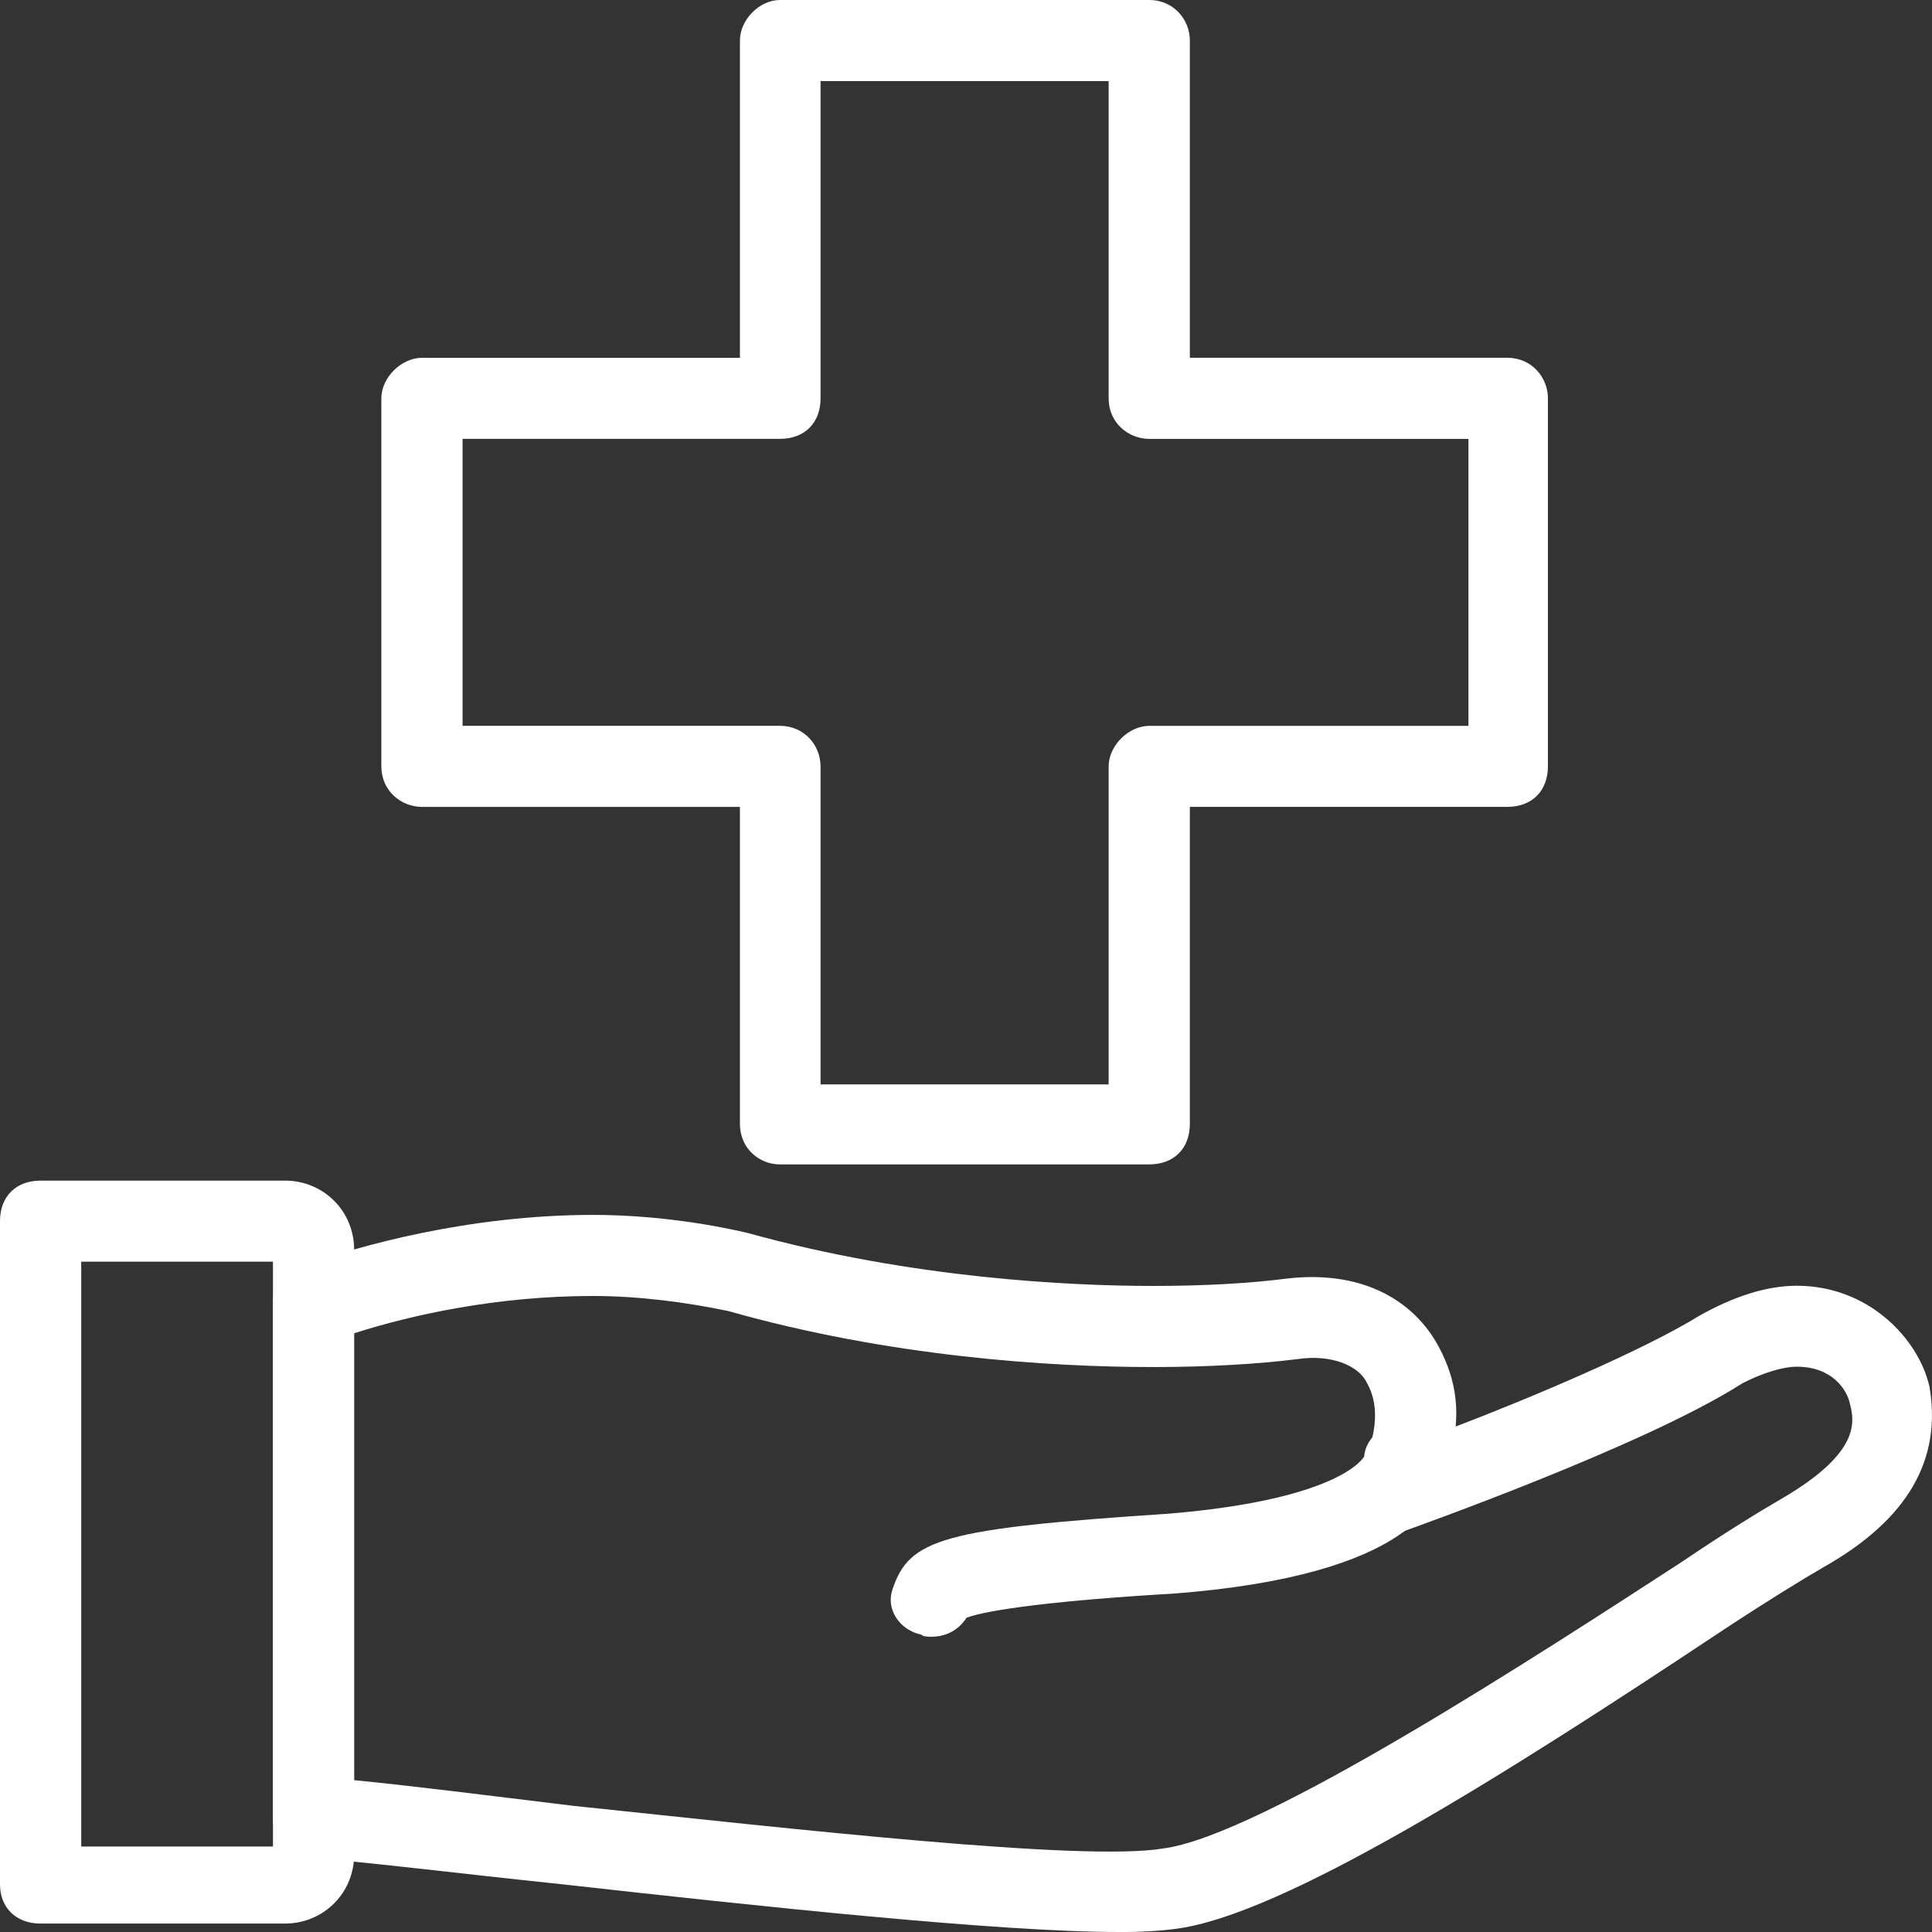
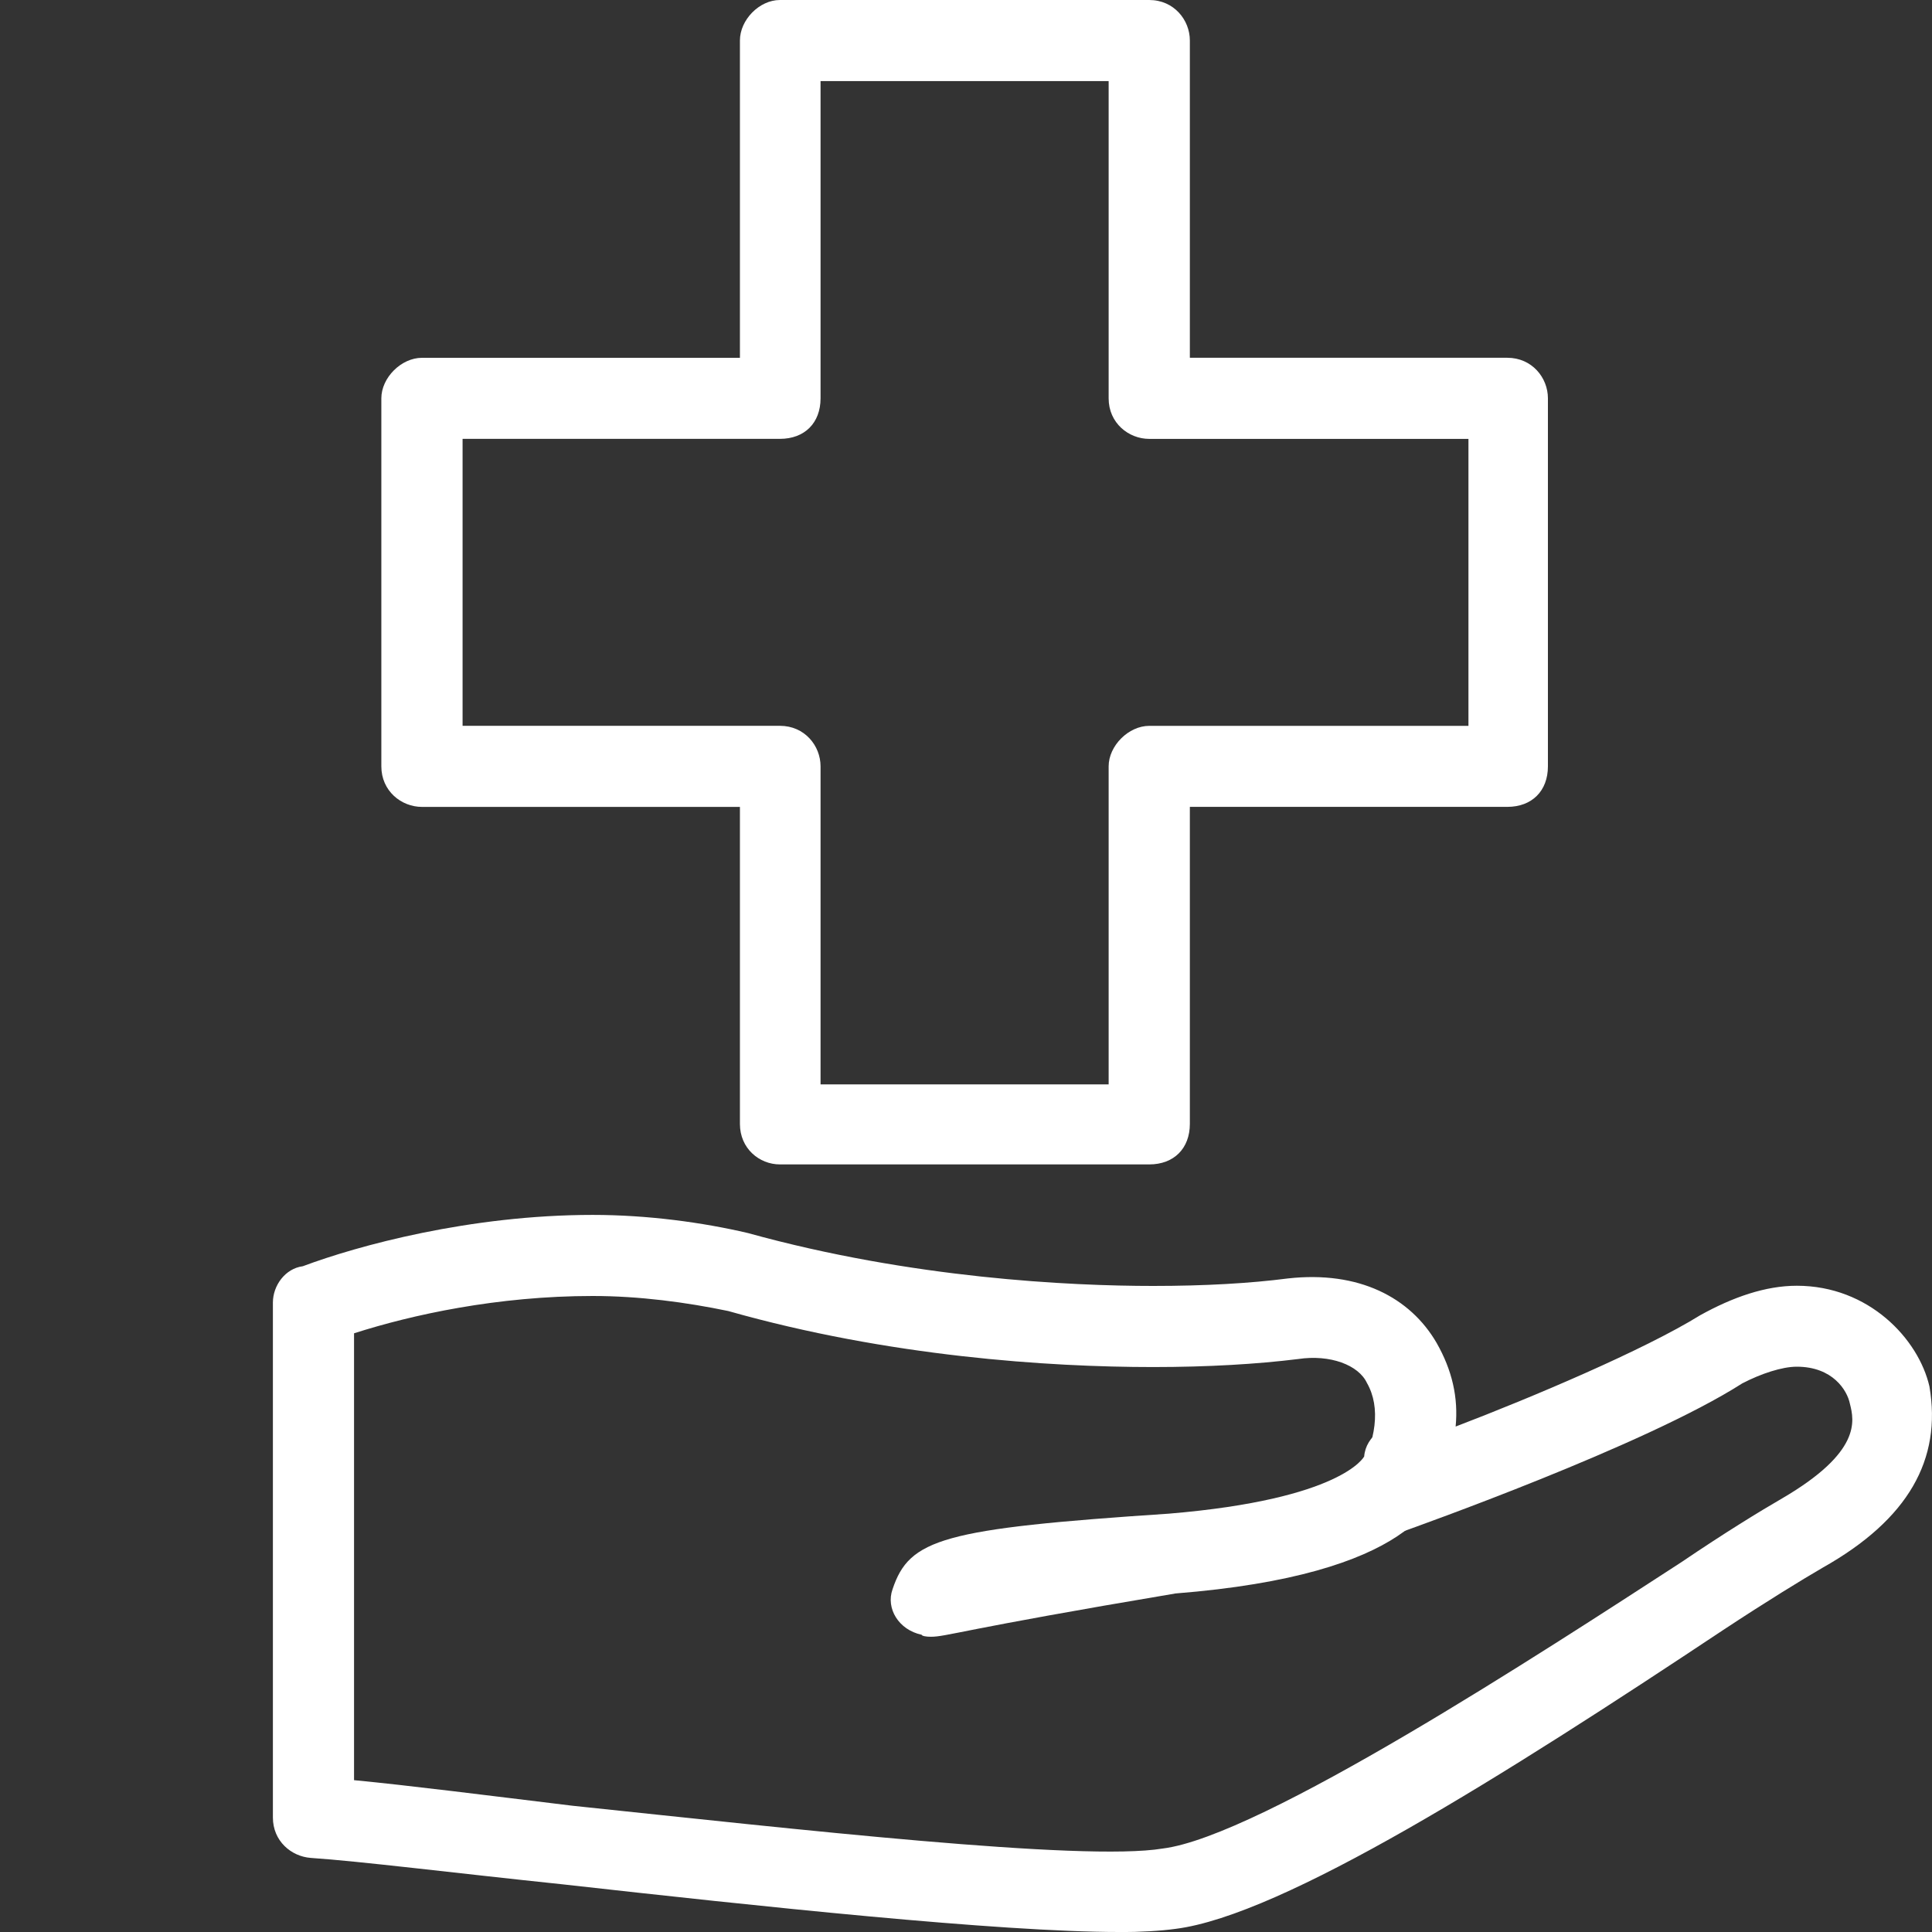
<svg xmlns="http://www.w3.org/2000/svg" width="60" height="60" viewBox="0 0 60 60" fill="none">
  <rect x="0" y="0" width="60" height="60" fill="#333333" stroke="none" />
  <g clip-path="url(#clip0_2031_3163)">
-     <path d="M8.849 59.738H1.261C0.494 59.738 0 59.242 0 58.52V37.923C0 37.158 0.496 36.665 1.261 36.665H8.849C10.049 36.665 10.998 37.612 10.998 38.809V57.596C10.998 58.789 10.049 59.738 8.849 59.738ZM2.523 57.345H8.477V39.183H2.523V57.345Z" fill="white" />
    <path d="M34.755 60C31.014 60 23.55 59.2 17.475 58.52C14.065 58.163 11.173 57.801 9.65 57.699C9.043 57.653 8.475 57.175 8.475 56.444V40.453C8.475 39.924 8.857 39.395 9.404 39.324C11.104 38.687 14.594 37.73 18.408 37.73C20.108 37.73 21.815 37.962 23.23 38.294C28.323 39.706 33.249 39.936 35.812 39.936C37.411 39.936 38.827 39.855 39.999 39.703C42.202 39.458 43.793 40.293 44.614 41.703C45.098 42.552 45.293 43.403 45.206 44.303C47.574 43.398 51.057 41.925 52.797 40.848C53.818 40.281 54.832 39.93 55.801 39.93C58.042 39.93 59.582 41.586 59.92 43.056C60.31 45.322 59.265 47.187 56.613 48.681C55.968 49.056 54.889 49.716 53.517 50.62C46.73 55.133 39.837 59.484 36.505 59.903C36.039 59.967 35.417 60.003 34.755 60.003V60ZM10.998 55.285C12.714 55.45 15.056 55.748 17.78 56.079C24.689 56.803 33.626 57.819 36.107 57.408C39.144 57.035 47.902 51.313 52.218 48.514C53.555 47.607 54.677 46.92 55.349 46.532C57.809 45.094 57.585 44.127 57.451 43.597C57.367 43.176 56.915 42.444 55.8 42.444C55.343 42.444 54.688 42.66 54.106 42.963C51.086 44.895 43.913 47.436 43.578 47.56C43.149 47.757 42.537 47.598 42.203 47.226C41.909 46.821 41.856 46.184 42.157 45.806C42.734 44.749 42.89 43.715 42.451 42.948C42.191 42.392 41.309 42.057 40.316 42.206C39.042 42.364 37.512 42.455 35.809 42.455C32.579 42.455 27.603 42.13 22.616 40.715C21.314 40.444 19.855 40.248 18.405 40.248C15.449 40.248 12.79 40.831 10.995 41.407V55.288L10.998 55.285Z" fill="white" />
-     <path d="M28.904 50.831C28.769 50.831 28.631 50.809 28.623 50.769C27.908 50.617 27.506 49.95 27.719 49.356C28.242 47.788 29.264 47.475 36.301 47.008C41.679 46.56 42.358 45.245 42.366 45.231C42.414 44.593 43.083 44.145 43.69 44.191C44.453 44.242 44.883 44.97 44.832 45.664C44.761 46.608 43.832 48.906 36.51 49.486C32.861 49.7 30.721 49.983 30.02 50.238C29.767 50.619 29.402 50.831 28.904 50.831Z" fill="white" />
+     <path d="M28.904 50.831C28.769 50.831 28.631 50.809 28.623 50.769C27.908 50.617 27.506 49.95 27.719 49.356C28.242 47.788 29.264 47.475 36.301 47.008C41.679 46.56 42.358 45.245 42.366 45.231C42.414 44.593 43.083 44.145 43.69 44.191C44.453 44.242 44.883 44.97 44.832 45.664C44.761 46.608 43.832 48.906 36.51 49.486C29.767 50.619 29.402 50.831 28.904 50.831Z" fill="white" />
    <path d="M35.691 36.162H24.222C23.58 36.162 22.979 35.667 22.979 34.904V25.059H13.104C12.462 25.059 11.843 24.564 11.843 23.8V12.37C11.843 11.73 12.462 11.112 13.104 11.112H22.979V1.258C22.979 0.618 23.58 0 24.222 0H35.691C36.457 0 36.952 0.62 36.952 1.258V11.111H46.811C47.577 11.111 48.072 11.73 48.072 12.369V23.799C48.072 24.564 47.576 25.058 46.811 25.058H36.952V34.902C36.952 35.667 36.456 36.162 35.691 36.162ZM25.483 33.676H34.43V23.8C34.43 23.16 35.049 22.542 35.691 22.542H45.604V13.63H35.691C35.049 13.63 34.43 13.136 34.43 12.372V2.518H25.483V12.37C25.483 13.136 24.987 13.629 24.222 13.629H14.366V22.541H24.222C24.988 22.541 25.483 23.159 25.483 23.799V33.676Z" fill="white" />
  </g>
  <defs>
    <clipPath id="clip0_2031_3163">
      <rect width="60" height="60" fill="white" />
    </clipPath>
  </defs>
</svg>